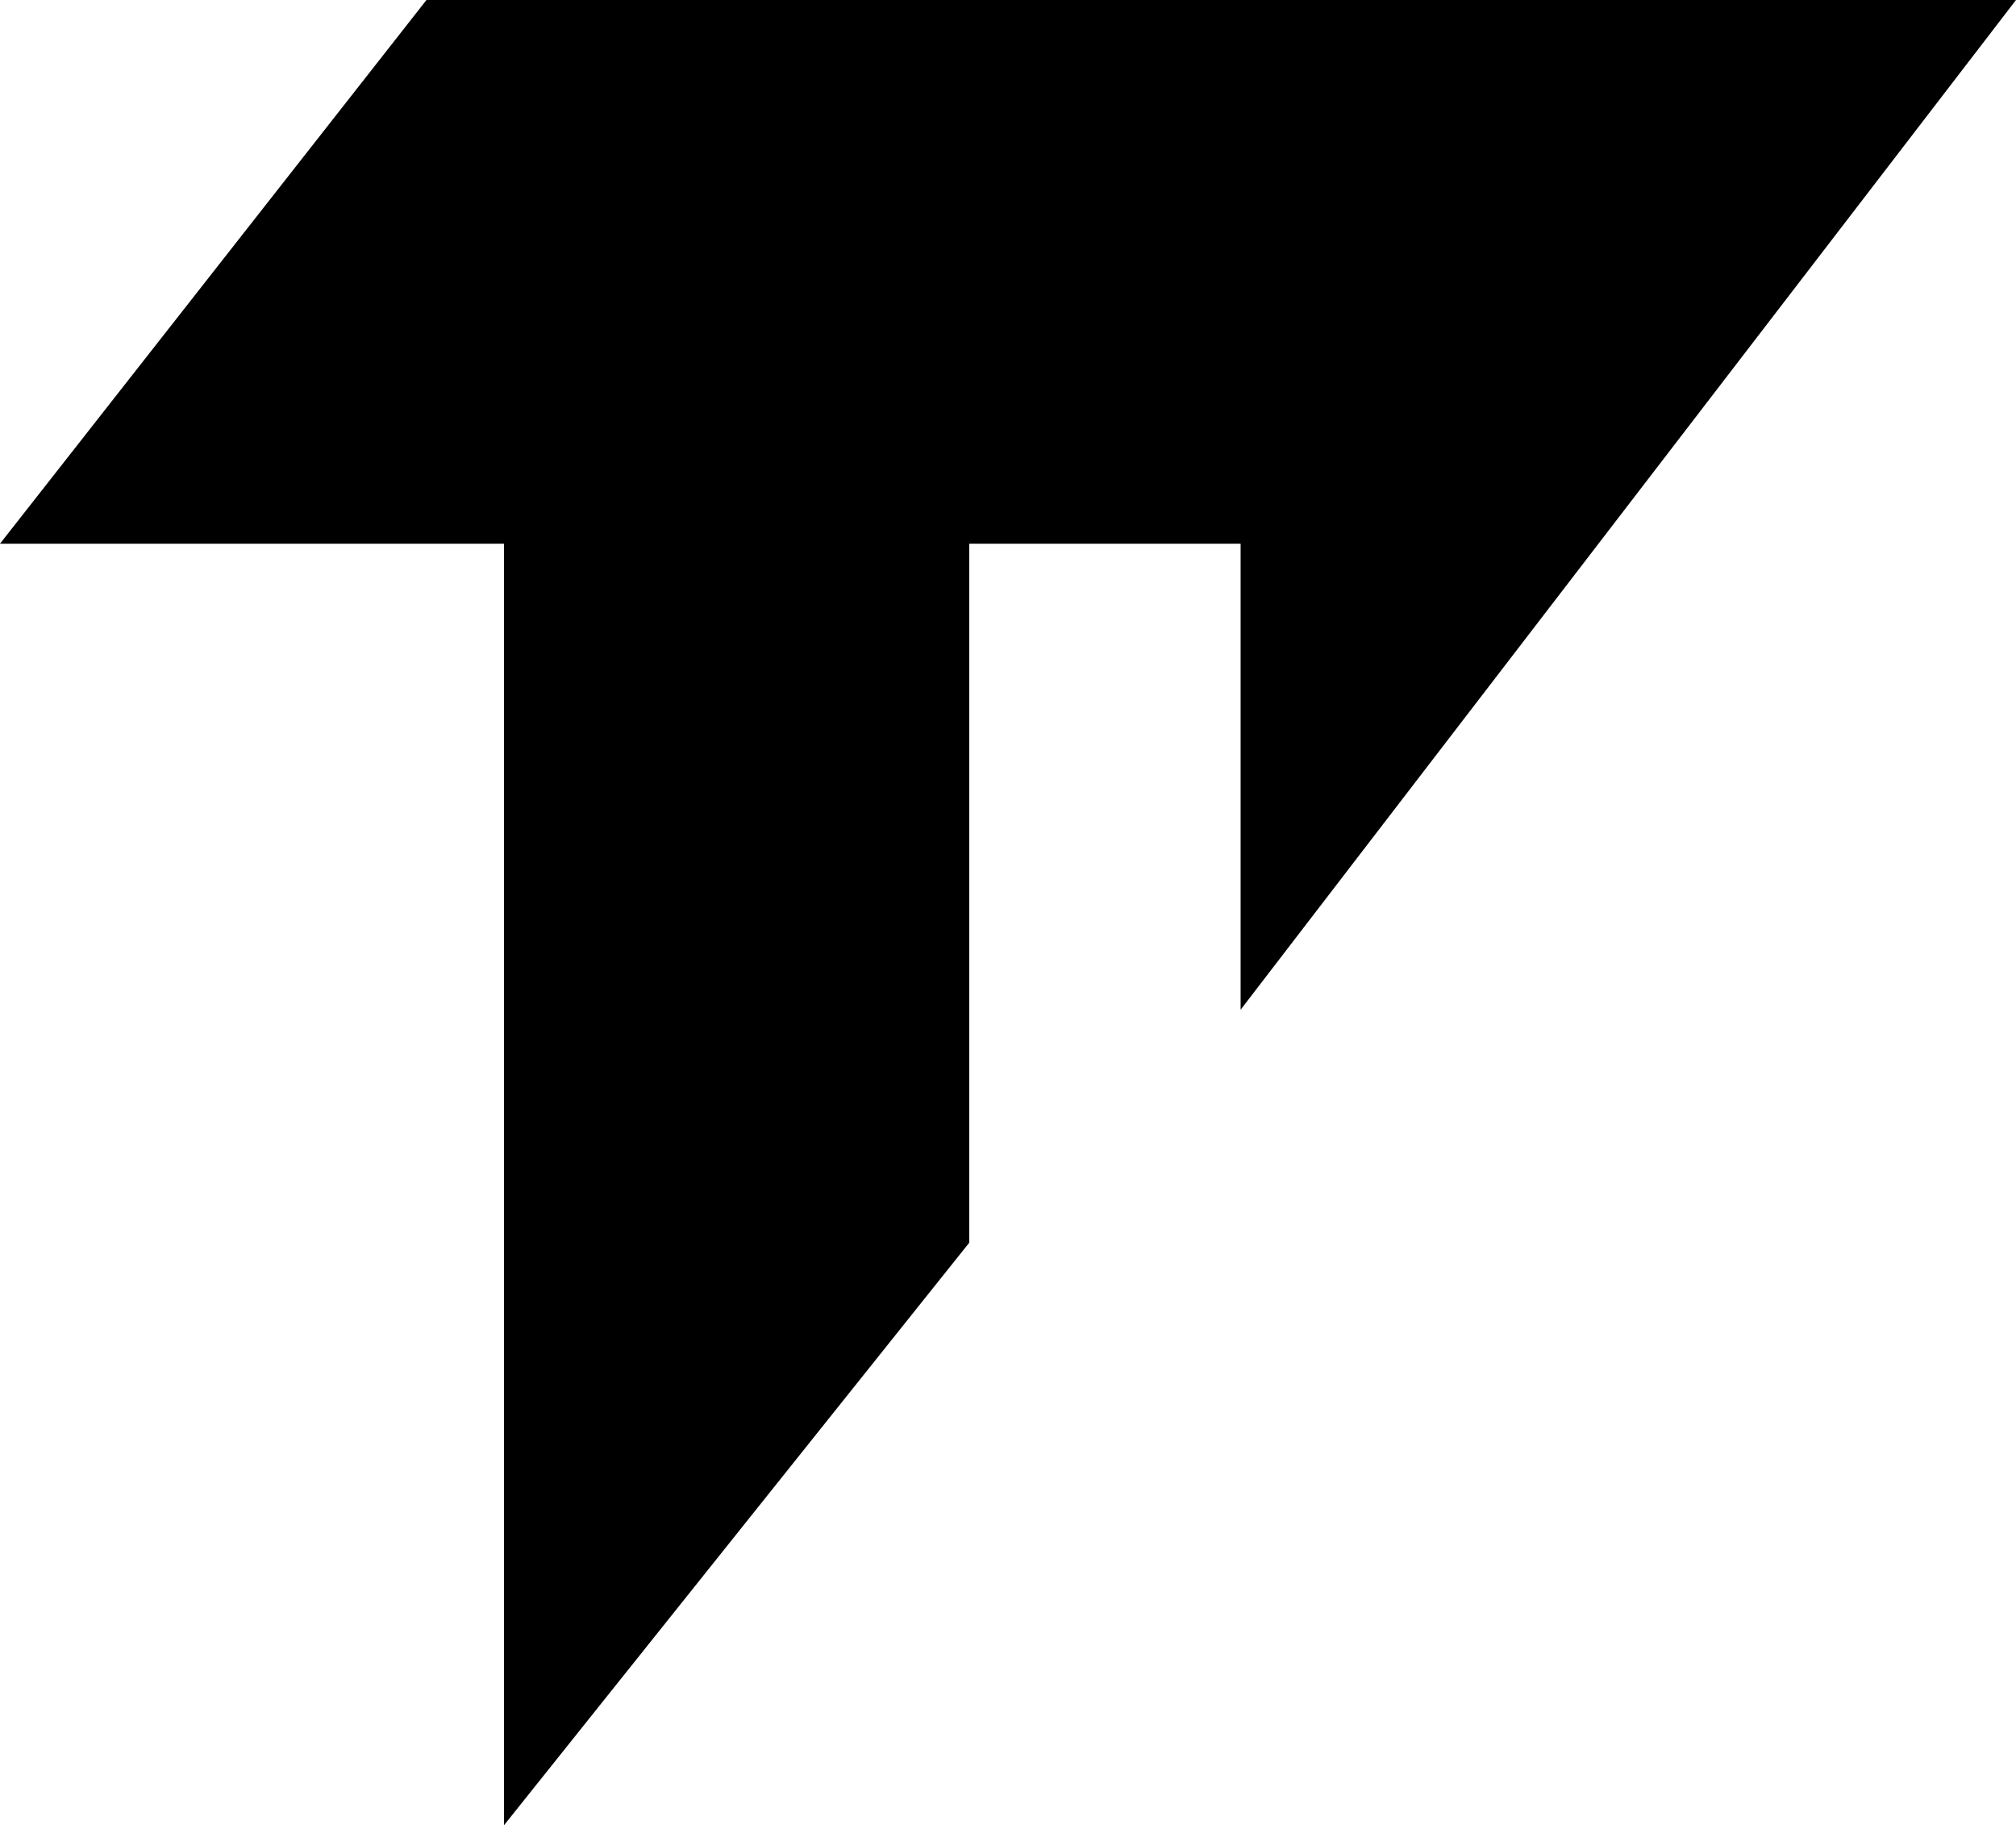
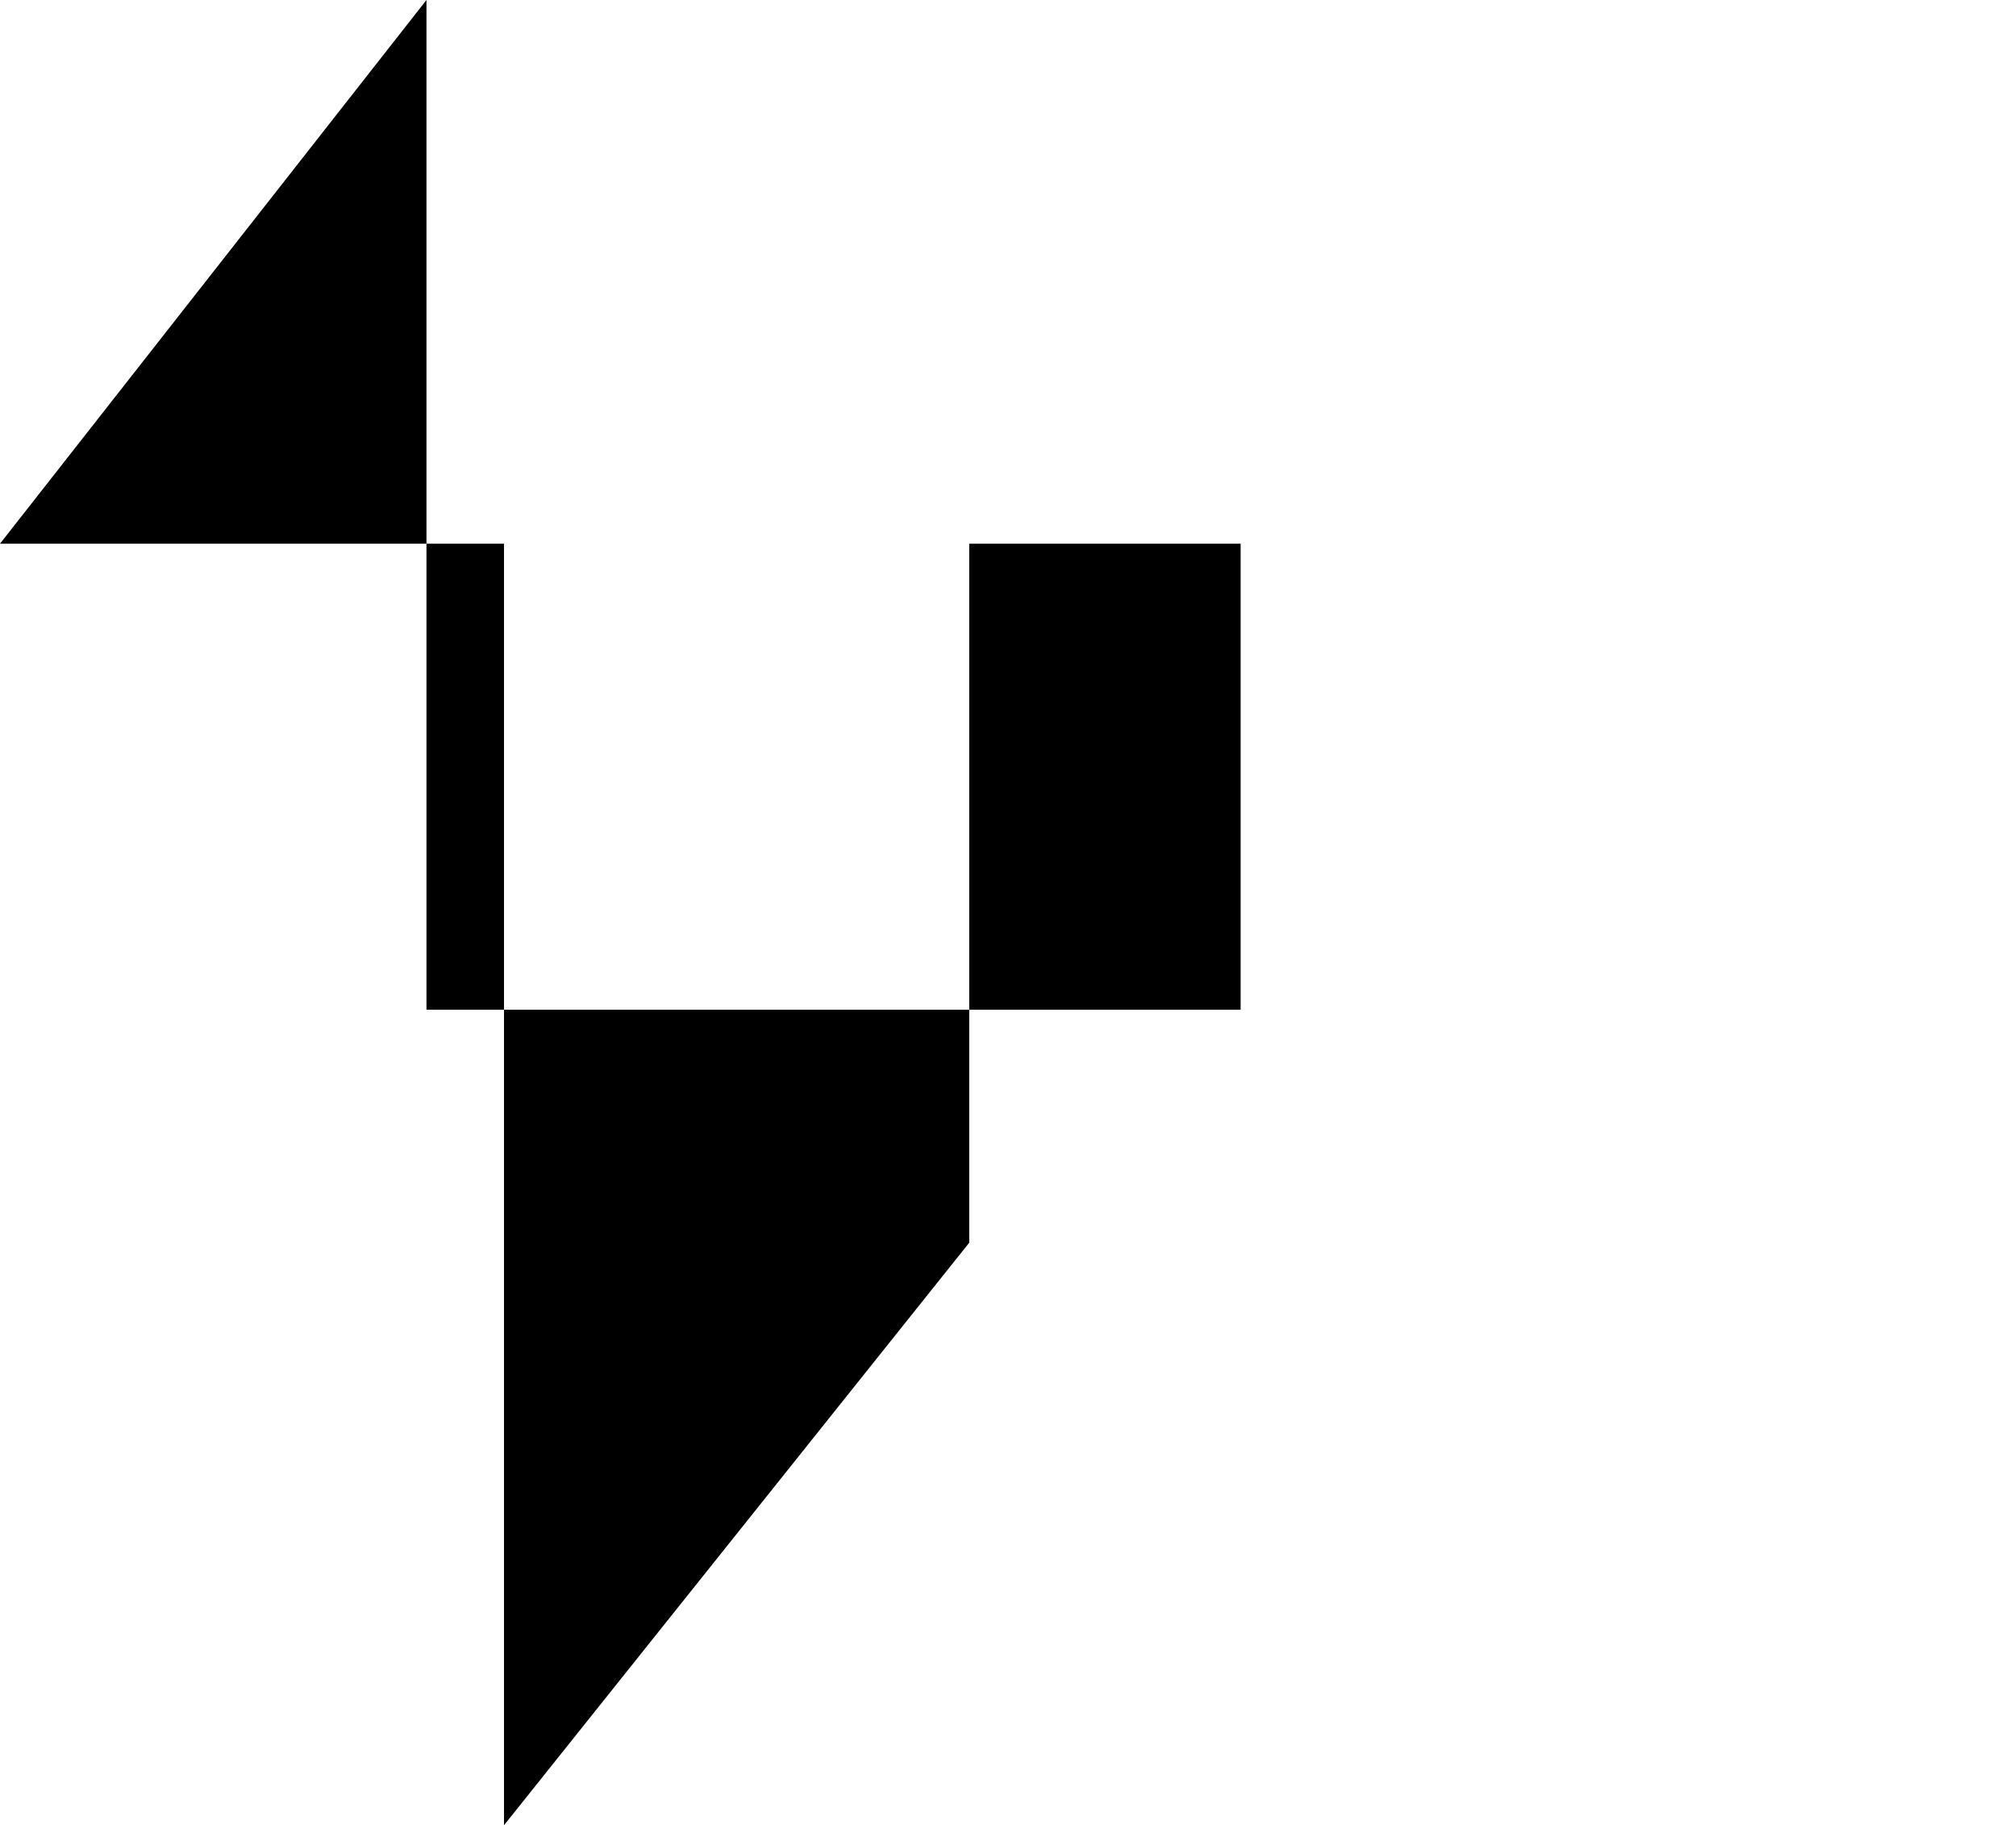
<svg xmlns="http://www.w3.org/2000/svg" version="1.1" width="338" height="306">
  <svg width="338" height="306" viewBox="0 0 338 306" fill="none">
-     <path d="M71.5 0L0 91.149H84.5V306L162.5 208.34V91.149H208V169.277L338 0H71.5Z" fill="black" />
+     <path d="M71.5 0L0 91.149H84.5V306L162.5 208.34V91.149H208V169.277H71.5Z" fill="black" />
  </svg>
  <style>@media (prefers-color-scheme: light) { :root { filter: none; } }
@media (prefers-color-scheme: dark) { :root { filter: invert(100%); } }
</style>
</svg>